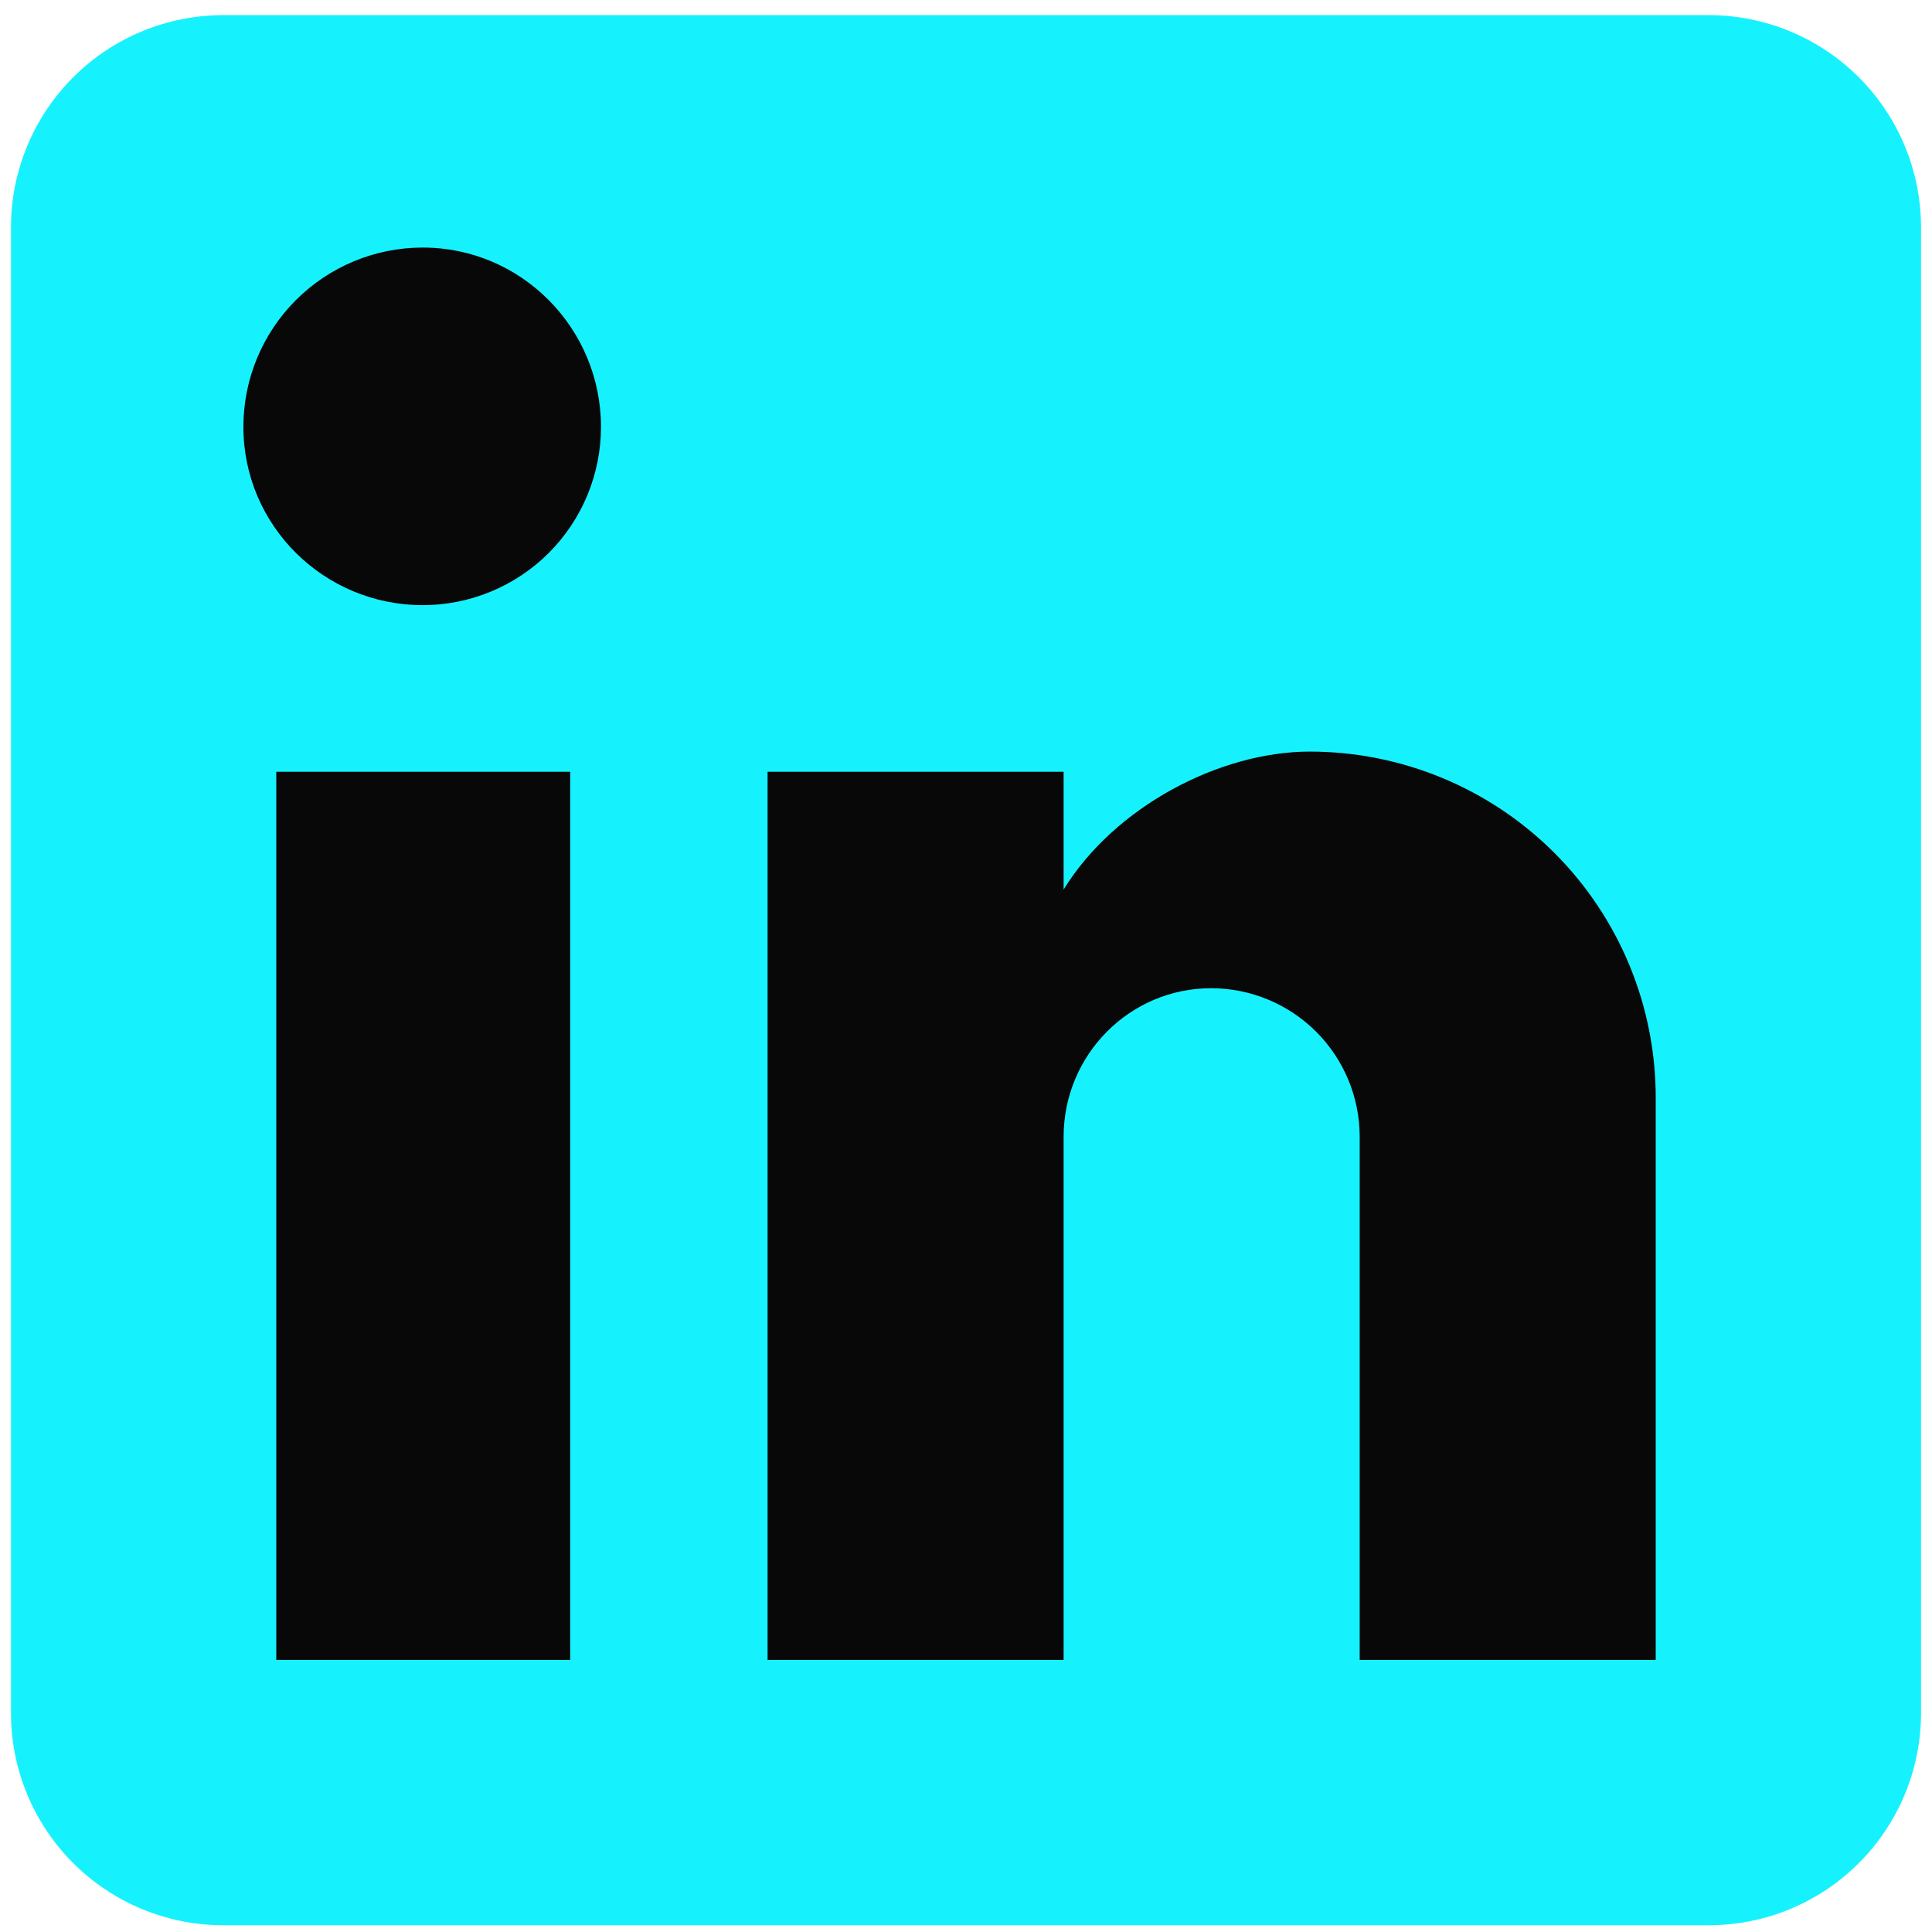
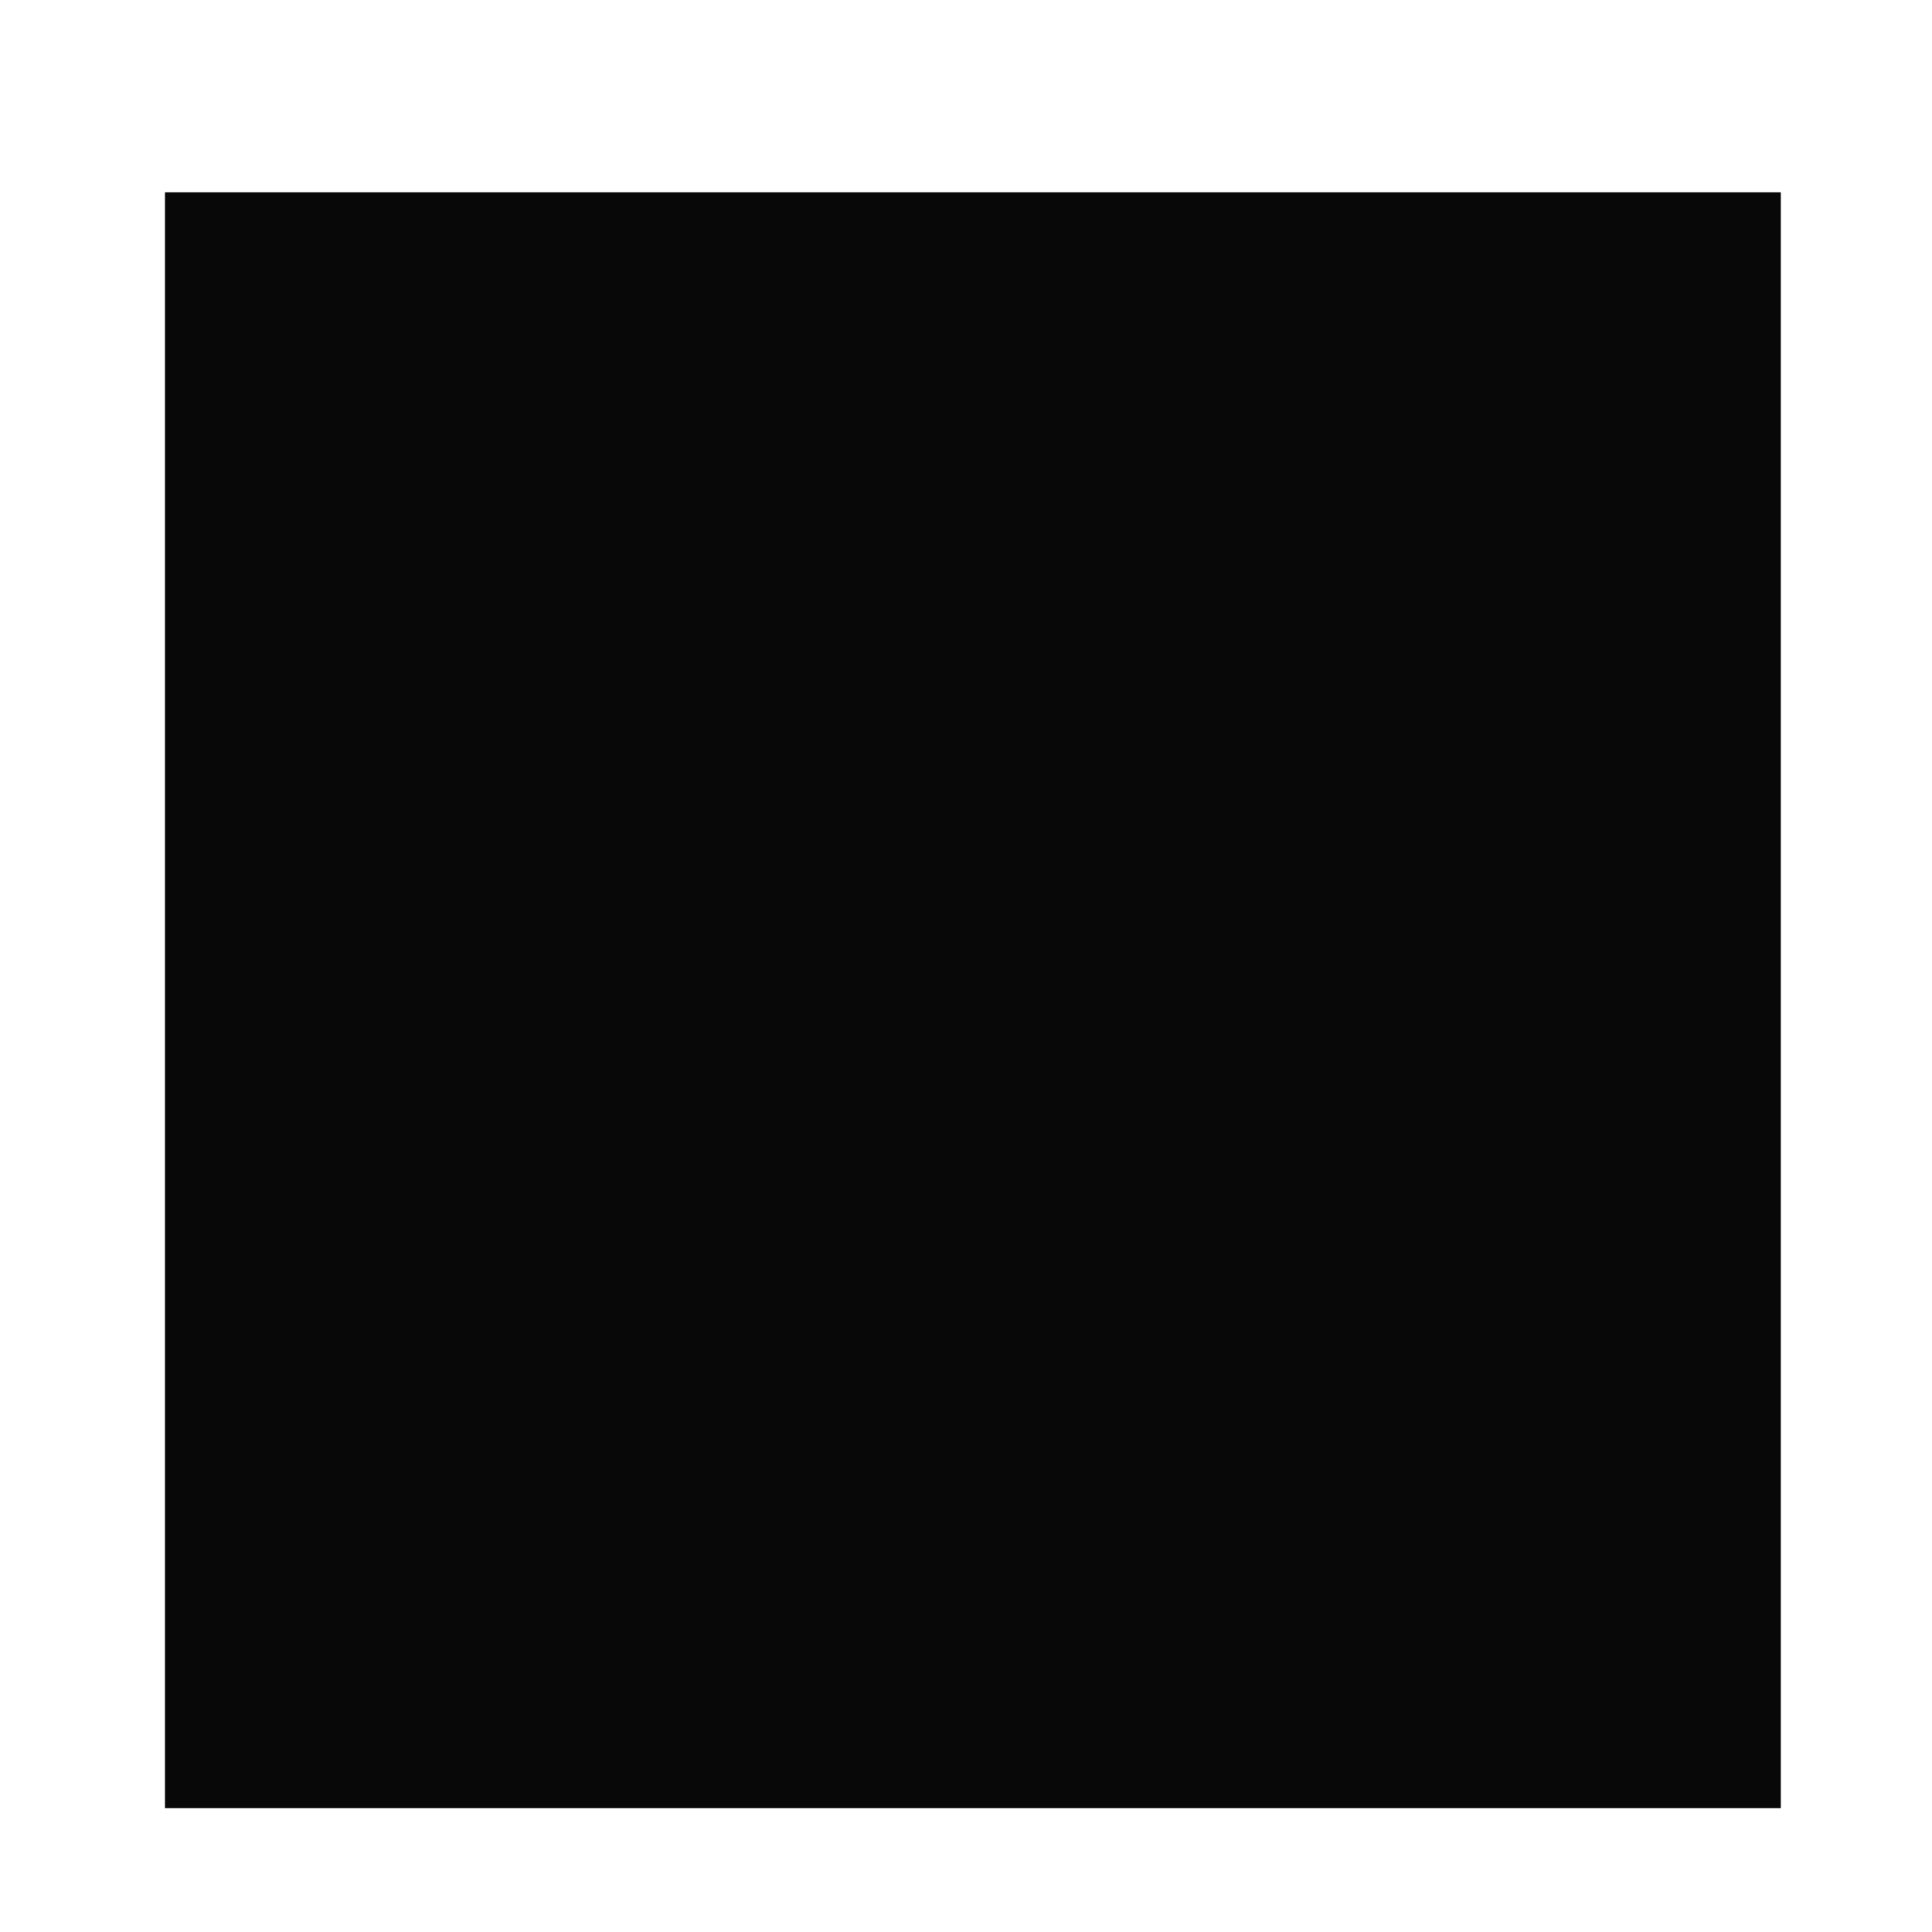
<svg xmlns="http://www.w3.org/2000/svg" width="44" height="44" viewBox="0 0 44 44" fill="none">
  <rect x="3.757" y="4.38" width="36.8" height="36.8" fill="#080808" />
-   <path d="M38.917 0.345C40.199 0.345 41.428 0.855 42.334 1.761C43.241 2.668 43.75 3.897 43.75 5.179V39.012C43.75 40.294 43.241 41.523 42.334 42.43C41.428 43.336 40.199 43.846 38.917 43.846H5.083C3.801 43.846 2.572 43.336 1.666 42.43C0.759 41.523 0.25 40.294 0.25 39.012V5.179C0.25 3.897 0.759 2.668 1.666 1.761C2.572 0.855 3.801 0.345 5.083 0.345H38.917ZM37.708 37.804V24.995C37.708 22.906 36.878 20.902 35.401 19.425C33.923 17.947 31.919 17.117 29.83 17.117C27.776 17.117 25.383 18.374 24.223 20.259V17.576H17.481V37.804H24.223V25.89C24.223 24.029 25.722 22.506 27.582 22.506C28.48 22.506 29.34 22.863 29.975 23.497C30.609 24.132 30.966 24.992 30.966 25.89V37.804H37.708ZM9.627 13.782C10.703 13.782 11.736 13.354 12.498 12.593C13.259 11.832 13.687 10.799 13.687 9.722C13.687 7.475 11.874 5.638 9.627 5.638C8.543 5.638 7.505 6.068 6.739 6.834C5.973 7.6 5.543 8.639 5.543 9.722C5.543 11.97 7.379 13.782 9.627 13.782ZM12.986 37.804V17.576H6.292V37.804H12.986Z" fill="#15F2FD" />
</svg>